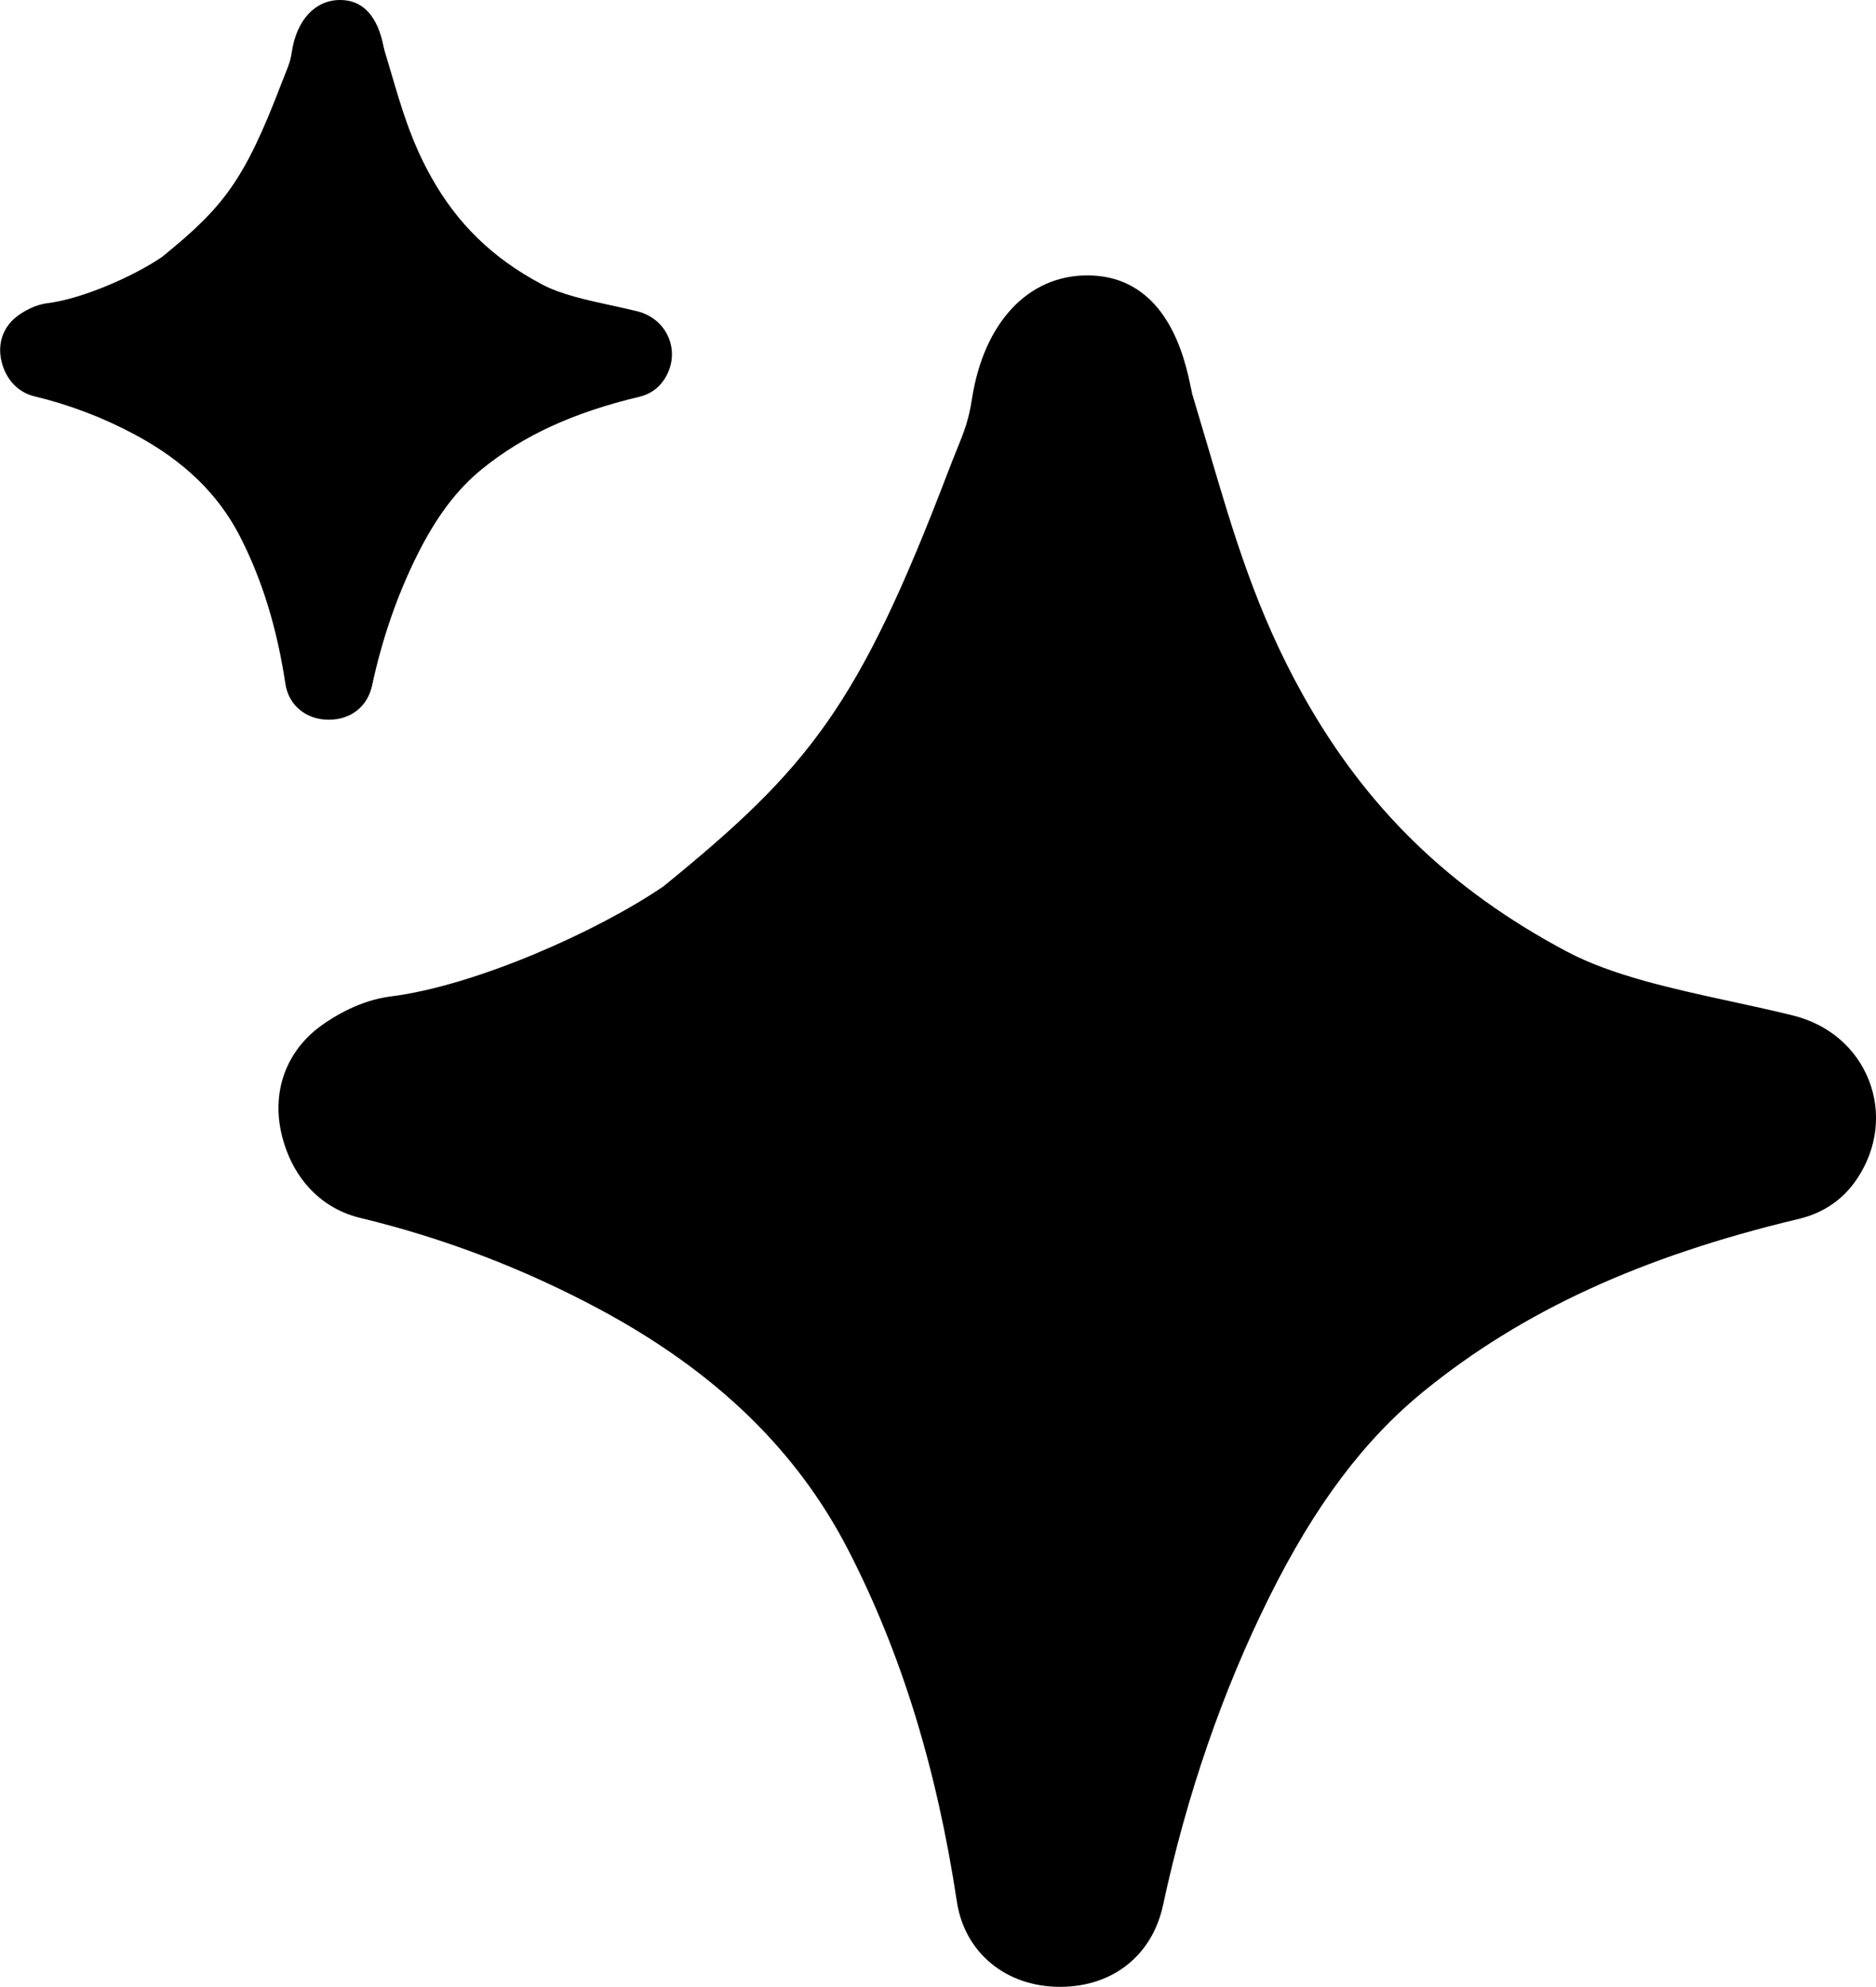
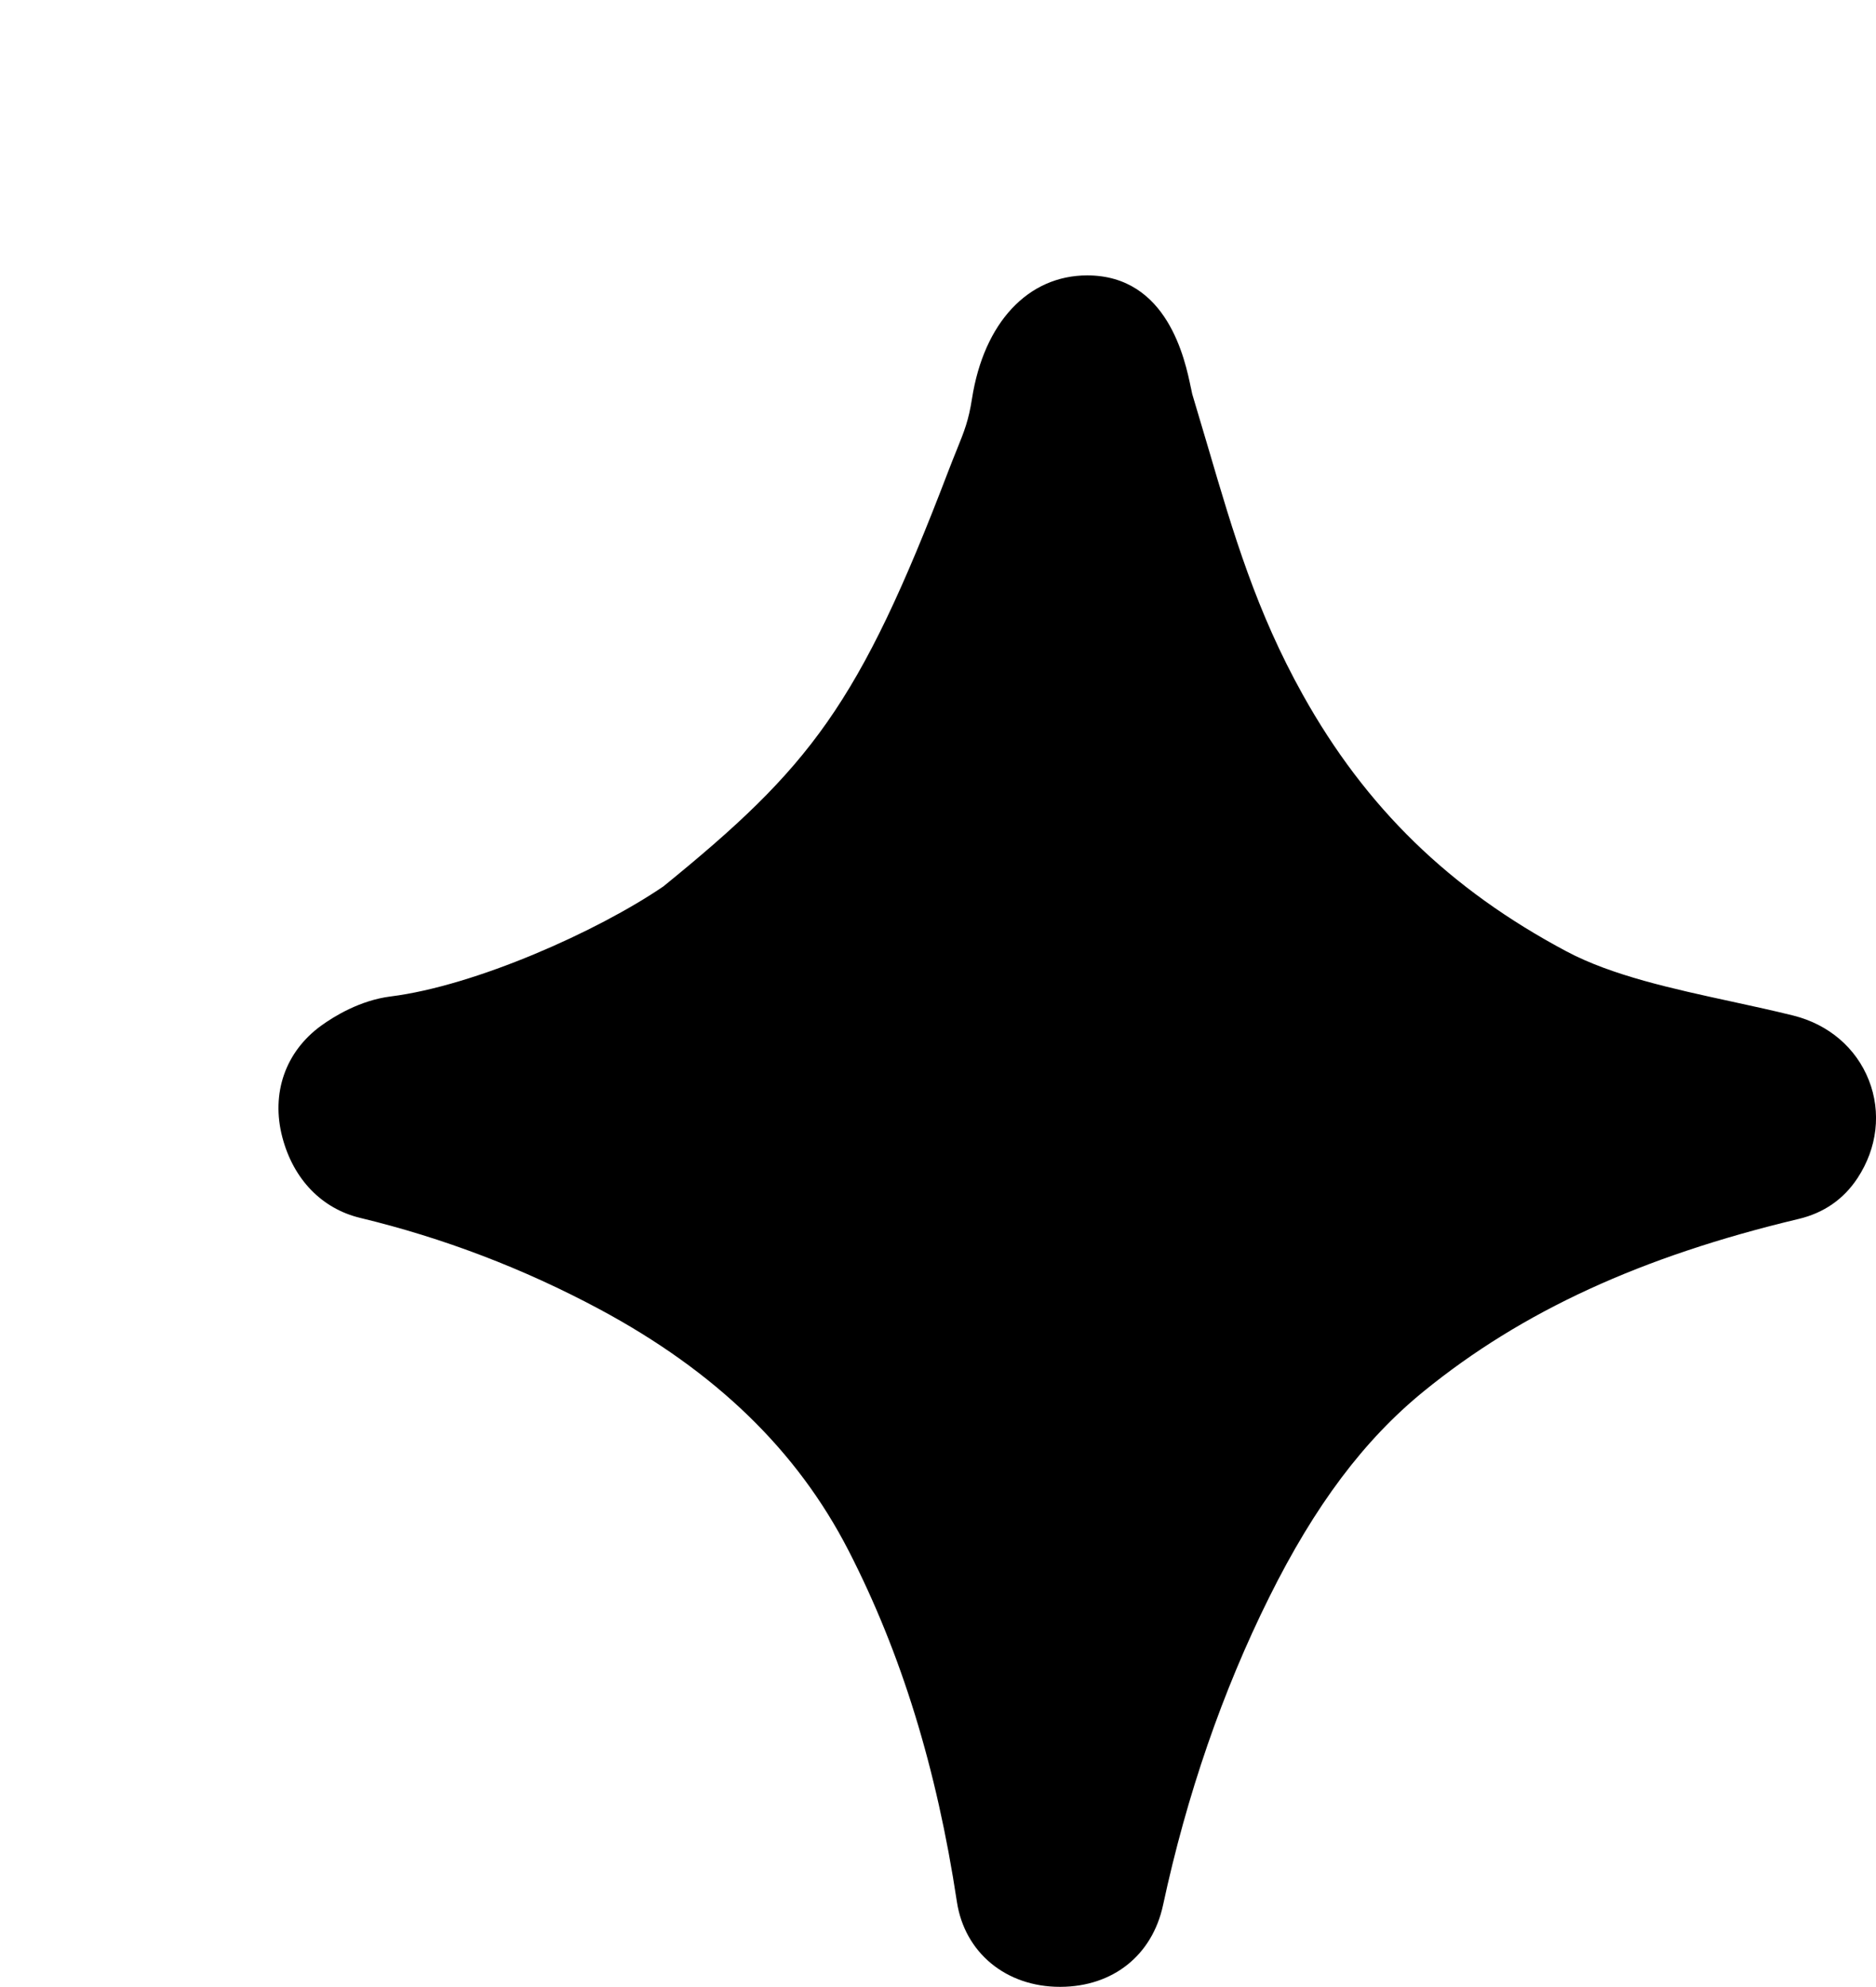
<svg xmlns="http://www.w3.org/2000/svg" id="Layer_2" viewBox="0 0 359.8 381.07">
  <defs>
    <style>.cls-1{fill-rule:evenodd;}</style>
  </defs>
  <g id="Layer_1-2">
    <path class="cls-1" d="M228.41,74.4c.1.5.19.93.25,1.18,1.04,3.45,2.03,6.8,2.99,10.06,4.98,16.96,9.29,31.6,18.22,47.62,12.07,21.63,28.13,37.27,50.56,49.21,8.71,4.64,20.4,7.18,31.71,9.63,4.13.9,8.02,1.74,11.83,2.69,6.75,1.69,12.02,6.2,14.45,12.37,2.43,6.16,1.64,13.01-2.16,18.79-2.66,4.05-6.46,6.69-11.3,7.84-30.17,7.19-53.02,17.69-71.89,33.05-11.46,9.33-20.88,21.87-29.64,39.49-8.97,18.04-15.82,37.91-20.37,59.07-2.07,9.62-9.6,15.63-19.66,15.67h-.12c-10.34,0-18.28-6.56-19.76-16.33-3.88-25.65-10.68-47.69-20.79-67.37-9.86-19.19-25.49-34.33-47.8-46.29-14.52-7.78-29.94-13.66-45.84-17.49-7.38-1.77-12.83-7.42-14.94-15.47-2.21-8.42.58-16.42,7.46-21.41,2.45-1.77,7.43-4.85,13.29-5.59,16.24-2.03,39.7-12.49,52.33-21.11,28.08-22.83,37.49-34.69,54.62-79.57.61-1.6,1.16-2.96,1.66-4.2,1.45-3.59,2.25-5.56,2.91-9.78,2.28-14.58,10.75-23.63,22.09-23.64h.03c15.42.02,18.76,16.24,19.86,21.56Z" />
-     <path class="cls-1" d="M73.6,9.07c.04.21.08.39.11.5.44,1.45.85,2.86,1.26,4.23,2.09,7.13,3.91,13.29,7.66,20.03,5.07,9.1,11.83,15.67,21.26,20.69,3.66,1.95,8.58,3.02,13.34,4.05,1.74.38,3.37.73,4.98,1.13,2.84.71,5.06,2.61,6.08,5.2,1.02,2.59.69,5.47-.91,7.9-1.12,1.7-2.72,2.81-4.75,3.3-12.69,3.02-22.3,7.44-30.23,13.9-4.82,3.92-8.78,9.2-12.46,16.61-3.77,7.59-6.66,15.94-8.57,24.84-.87,4.05-4.04,6.57-8.27,6.59h-.05c-4.35,0-7.69-2.76-8.31-6.87-1.63-10.79-4.49-20.05-8.74-28.33-4.15-8.07-10.72-14.44-20.1-19.47-6.1-3.27-12.59-5.75-19.28-7.35-3.1-.75-5.39-3.12-6.28-6.51-.93-3.54.24-6.91,3.14-9,1.03-.74,3.12-2.04,5.59-2.35,6.83-.85,16.7-5.25,22.01-8.88,11.81-9.6,15.77-14.59,22.97-33.46.26-.67.49-1.25.7-1.77.61-1.51.95-2.34,1.22-4.11C56.9,3.81,60.46,0,65.23,0h.01c6.48,0,7.89,6.83,8.35,9.07Z" />
  </g>
</svg>